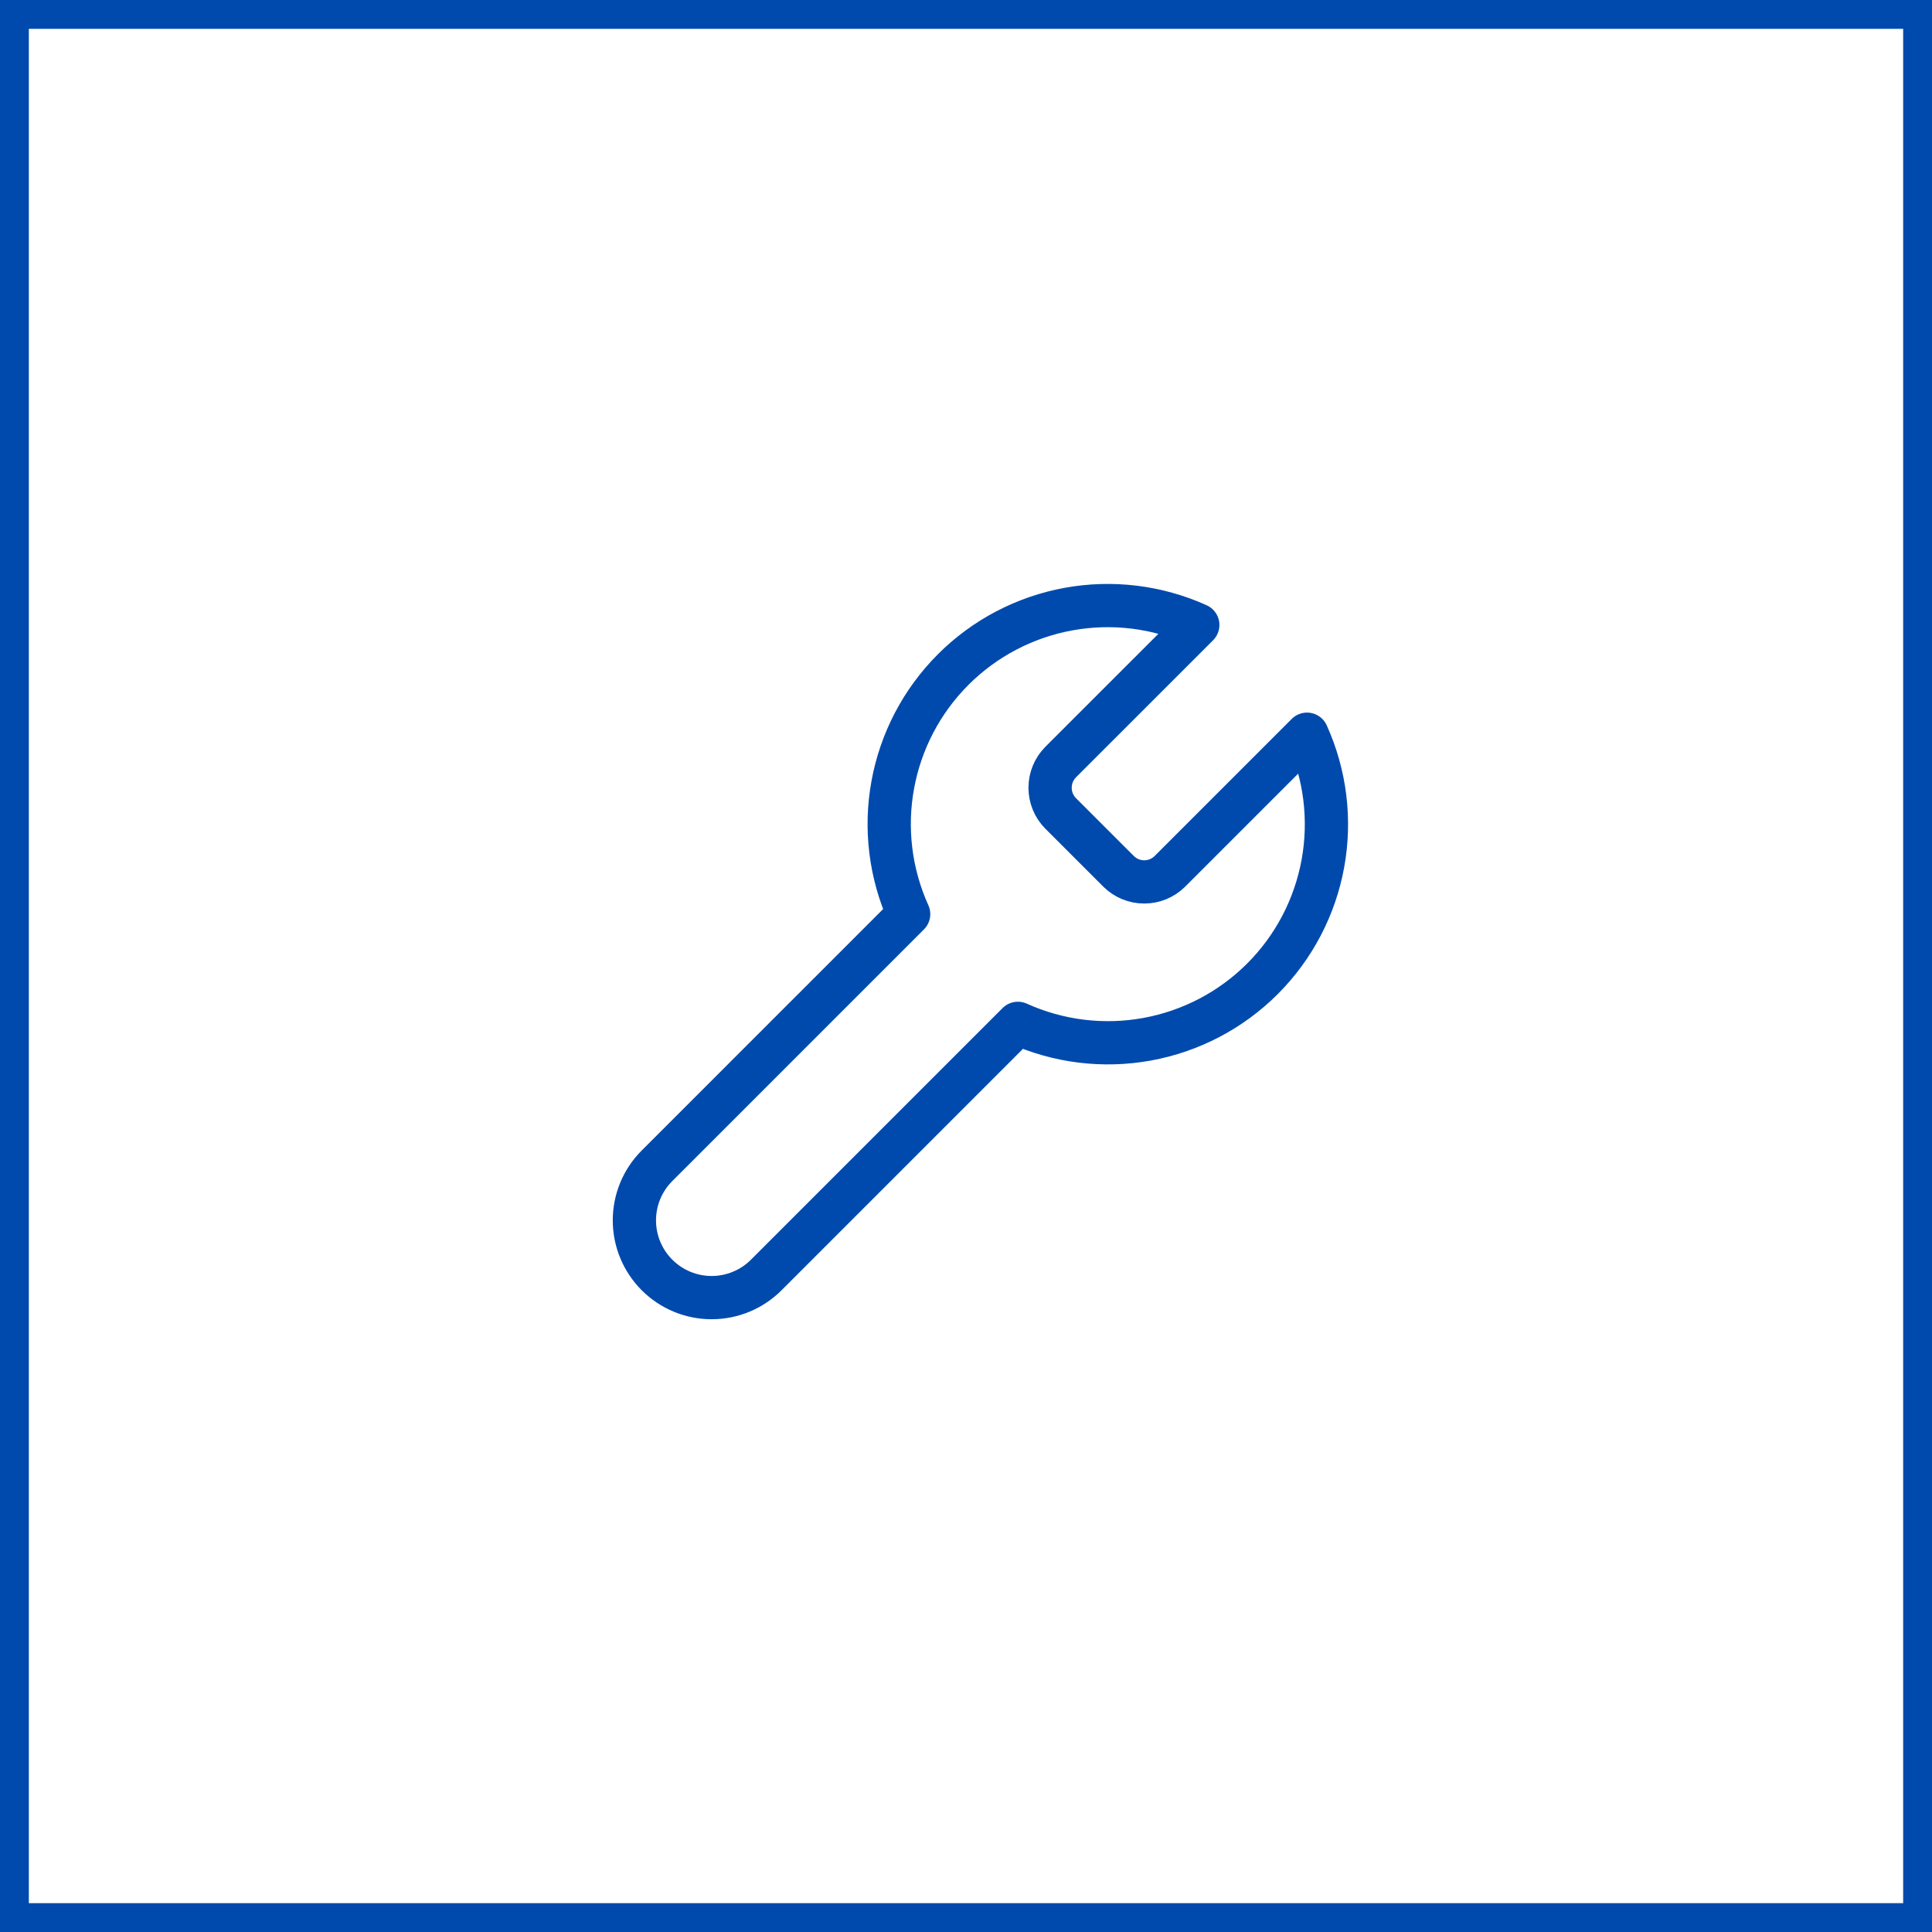
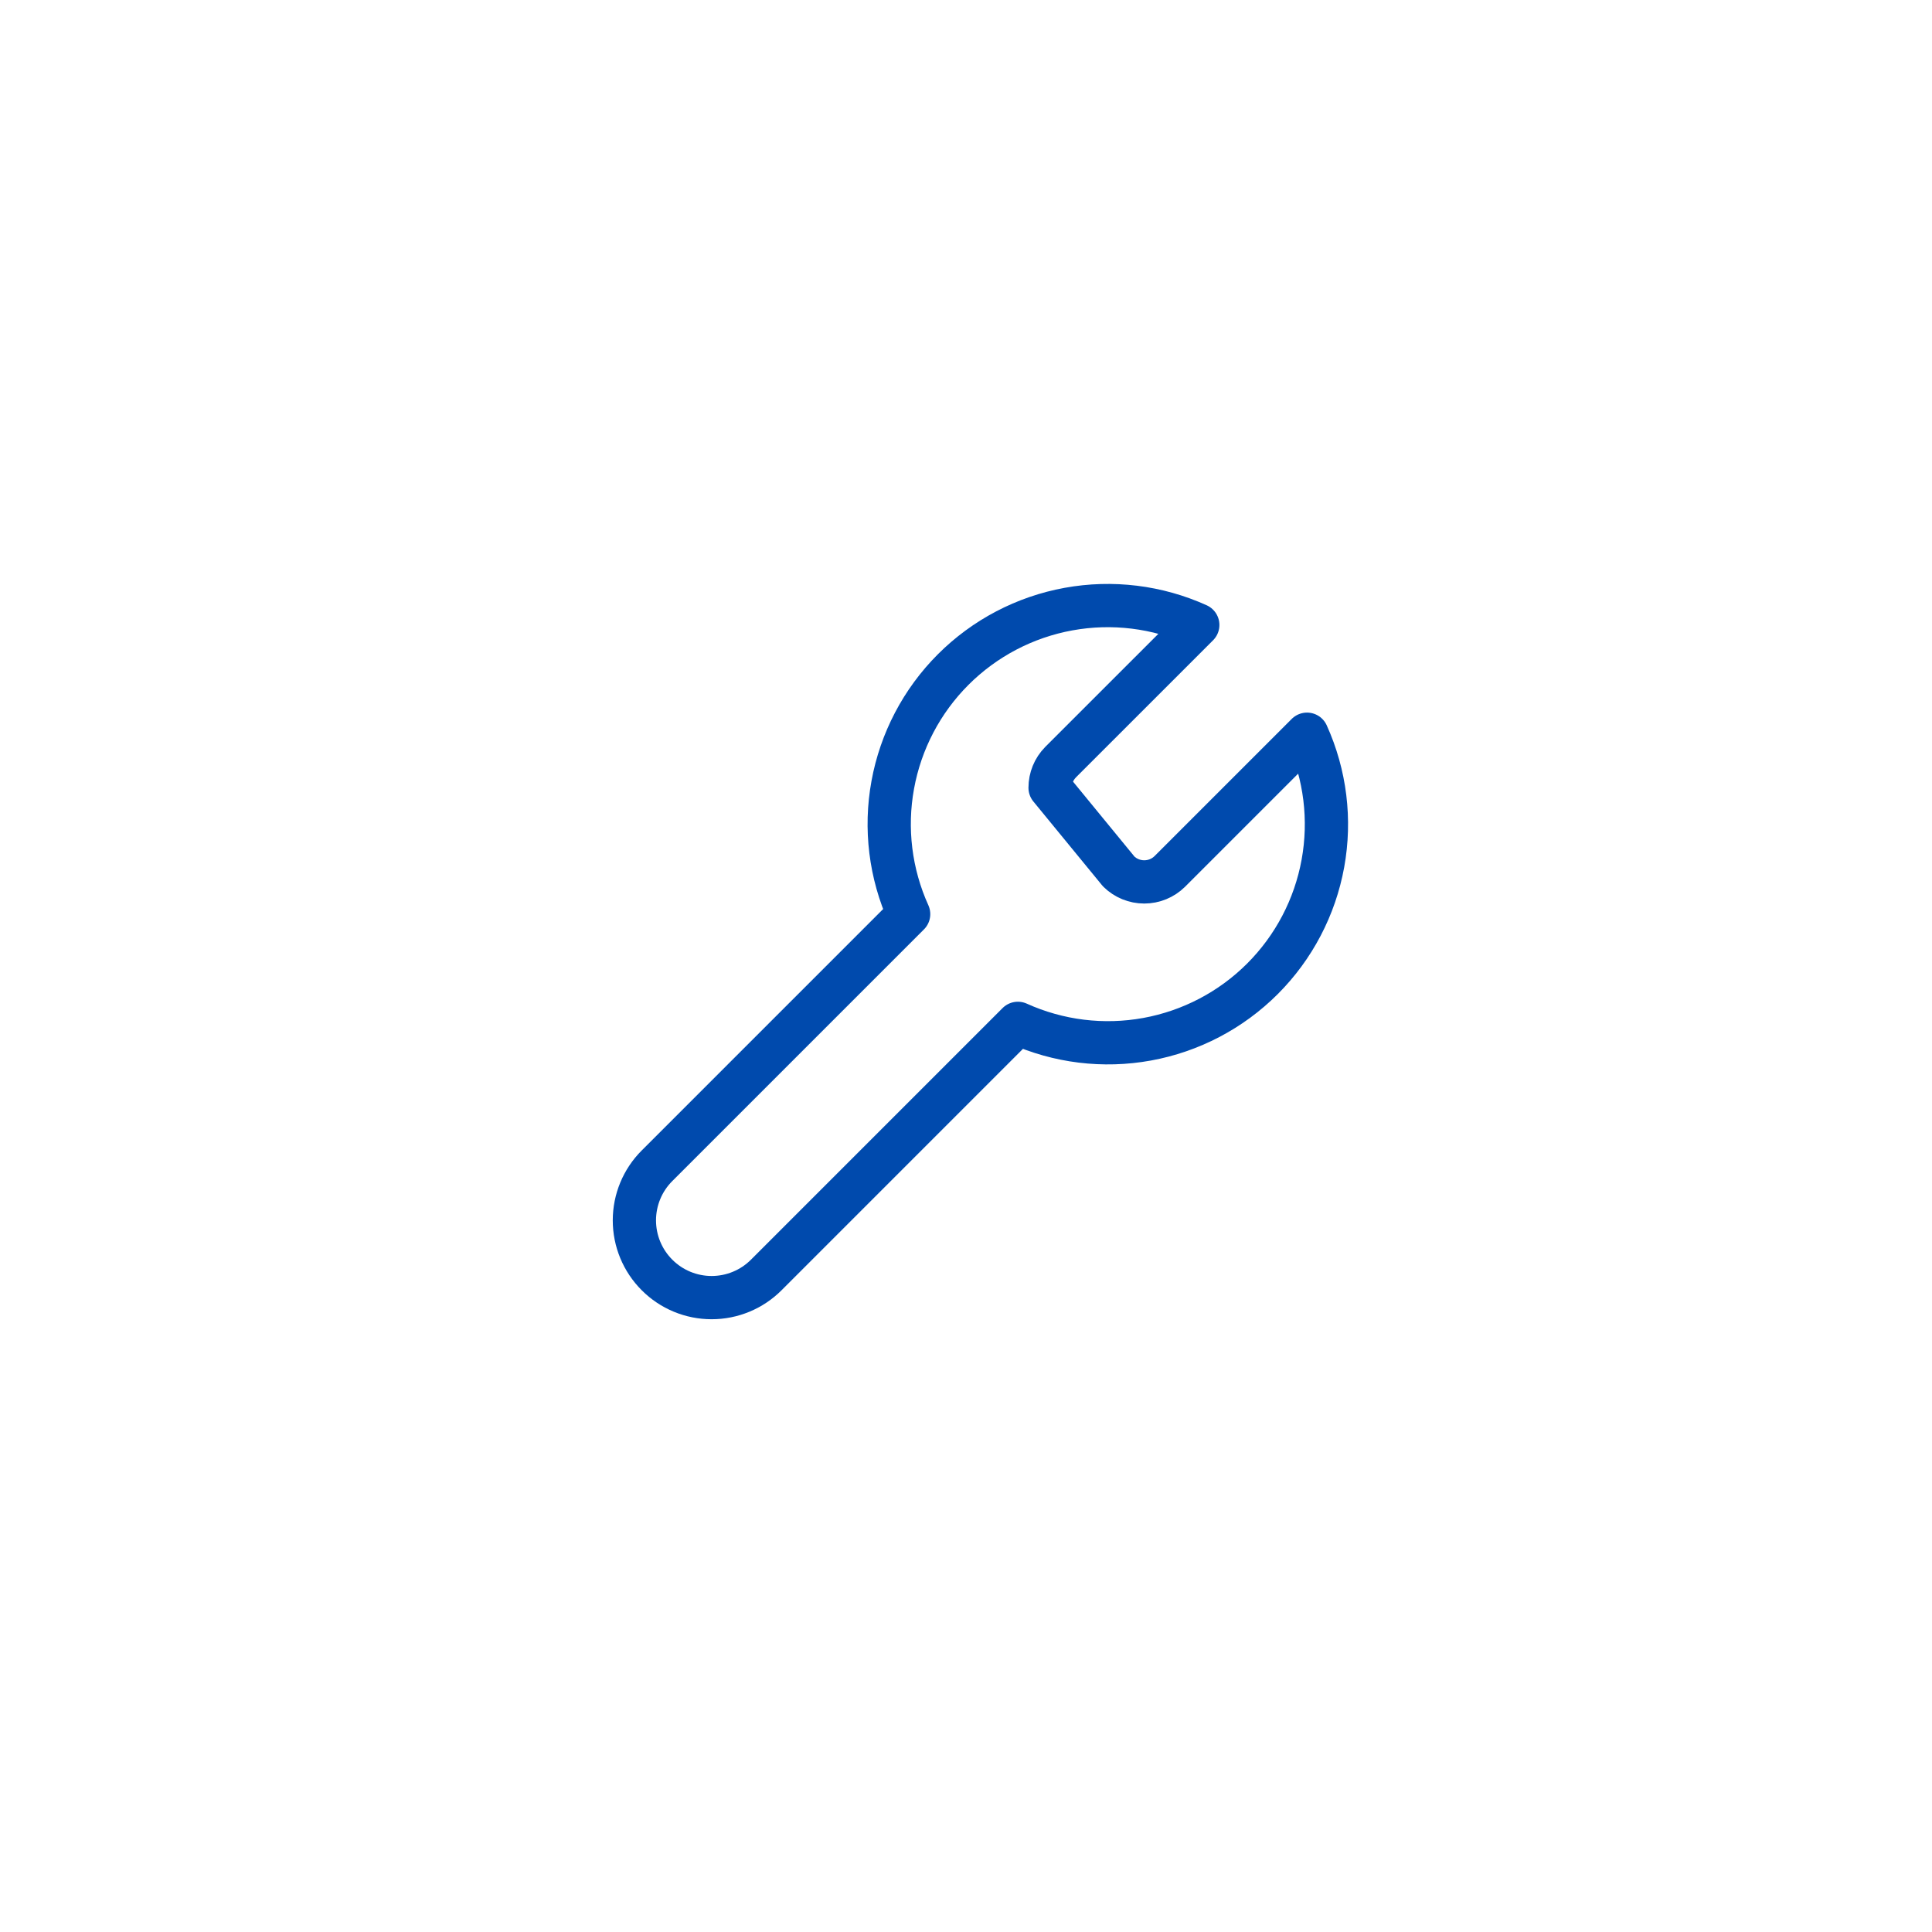
<svg xmlns="http://www.w3.org/2000/svg" width="67" height="67" viewBox="0 0 67 67" fill="none">
-   <path d="M36.777 26.435C36.545 26.671 36.416 26.988 36.416 27.319C36.416 27.649 36.545 27.967 36.777 28.203L38.797 30.223C39.033 30.455 39.351 30.584 39.681 30.584C40.012 30.584 40.329 30.455 40.565 30.223L45.326 25.462C45.961 26.866 46.153 28.429 45.877 29.944C45.601 31.46 44.87 32.855 43.781 33.944C42.692 35.033 41.297 35.764 39.781 36.04C38.266 36.316 36.703 36.124 35.299 35.489L26.573 44.215C26.071 44.718 25.389 45 24.679 45C23.968 45 23.287 44.718 22.785 44.215C22.282 43.713 22 43.032 22 42.321C22 41.611 22.282 40.929 22.785 40.427L31.511 31.701C30.876 30.297 30.683 28.734 30.96 27.219C31.236 25.703 31.967 24.308 33.056 23.219C34.145 22.13 35.54 21.399 37.056 21.123C38.571 20.847 40.134 21.039 41.538 21.674L36.789 26.422L36.777 26.435Z" stroke="#004AAD" stroke-width="1.5" stroke-linecap="round" stroke-linejoin="round" />
-   <rect x="0.5" y="0.5" width="66" height="66" stroke="#004AAD" />
+   <path d="M36.777 26.435C36.545 26.671 36.416 26.988 36.416 27.319L38.797 30.223C39.033 30.455 39.351 30.584 39.681 30.584C40.012 30.584 40.329 30.455 40.565 30.223L45.326 25.462C45.961 26.866 46.153 28.429 45.877 29.944C45.601 31.46 44.87 32.855 43.781 33.944C42.692 35.033 41.297 35.764 39.781 36.04C38.266 36.316 36.703 36.124 35.299 35.489L26.573 44.215C26.071 44.718 25.389 45 24.679 45C23.968 45 23.287 44.718 22.785 44.215C22.282 43.713 22 43.032 22 42.321C22 41.611 22.282 40.929 22.785 40.427L31.511 31.701C30.876 30.297 30.683 28.734 30.96 27.219C31.236 25.703 31.967 24.308 33.056 23.219C34.145 22.13 35.54 21.399 37.056 21.123C38.571 20.847 40.134 21.039 41.538 21.674L36.789 26.422L36.777 26.435Z" stroke="#004AAD" stroke-width="1.5" stroke-linecap="round" stroke-linejoin="round" />
</svg>